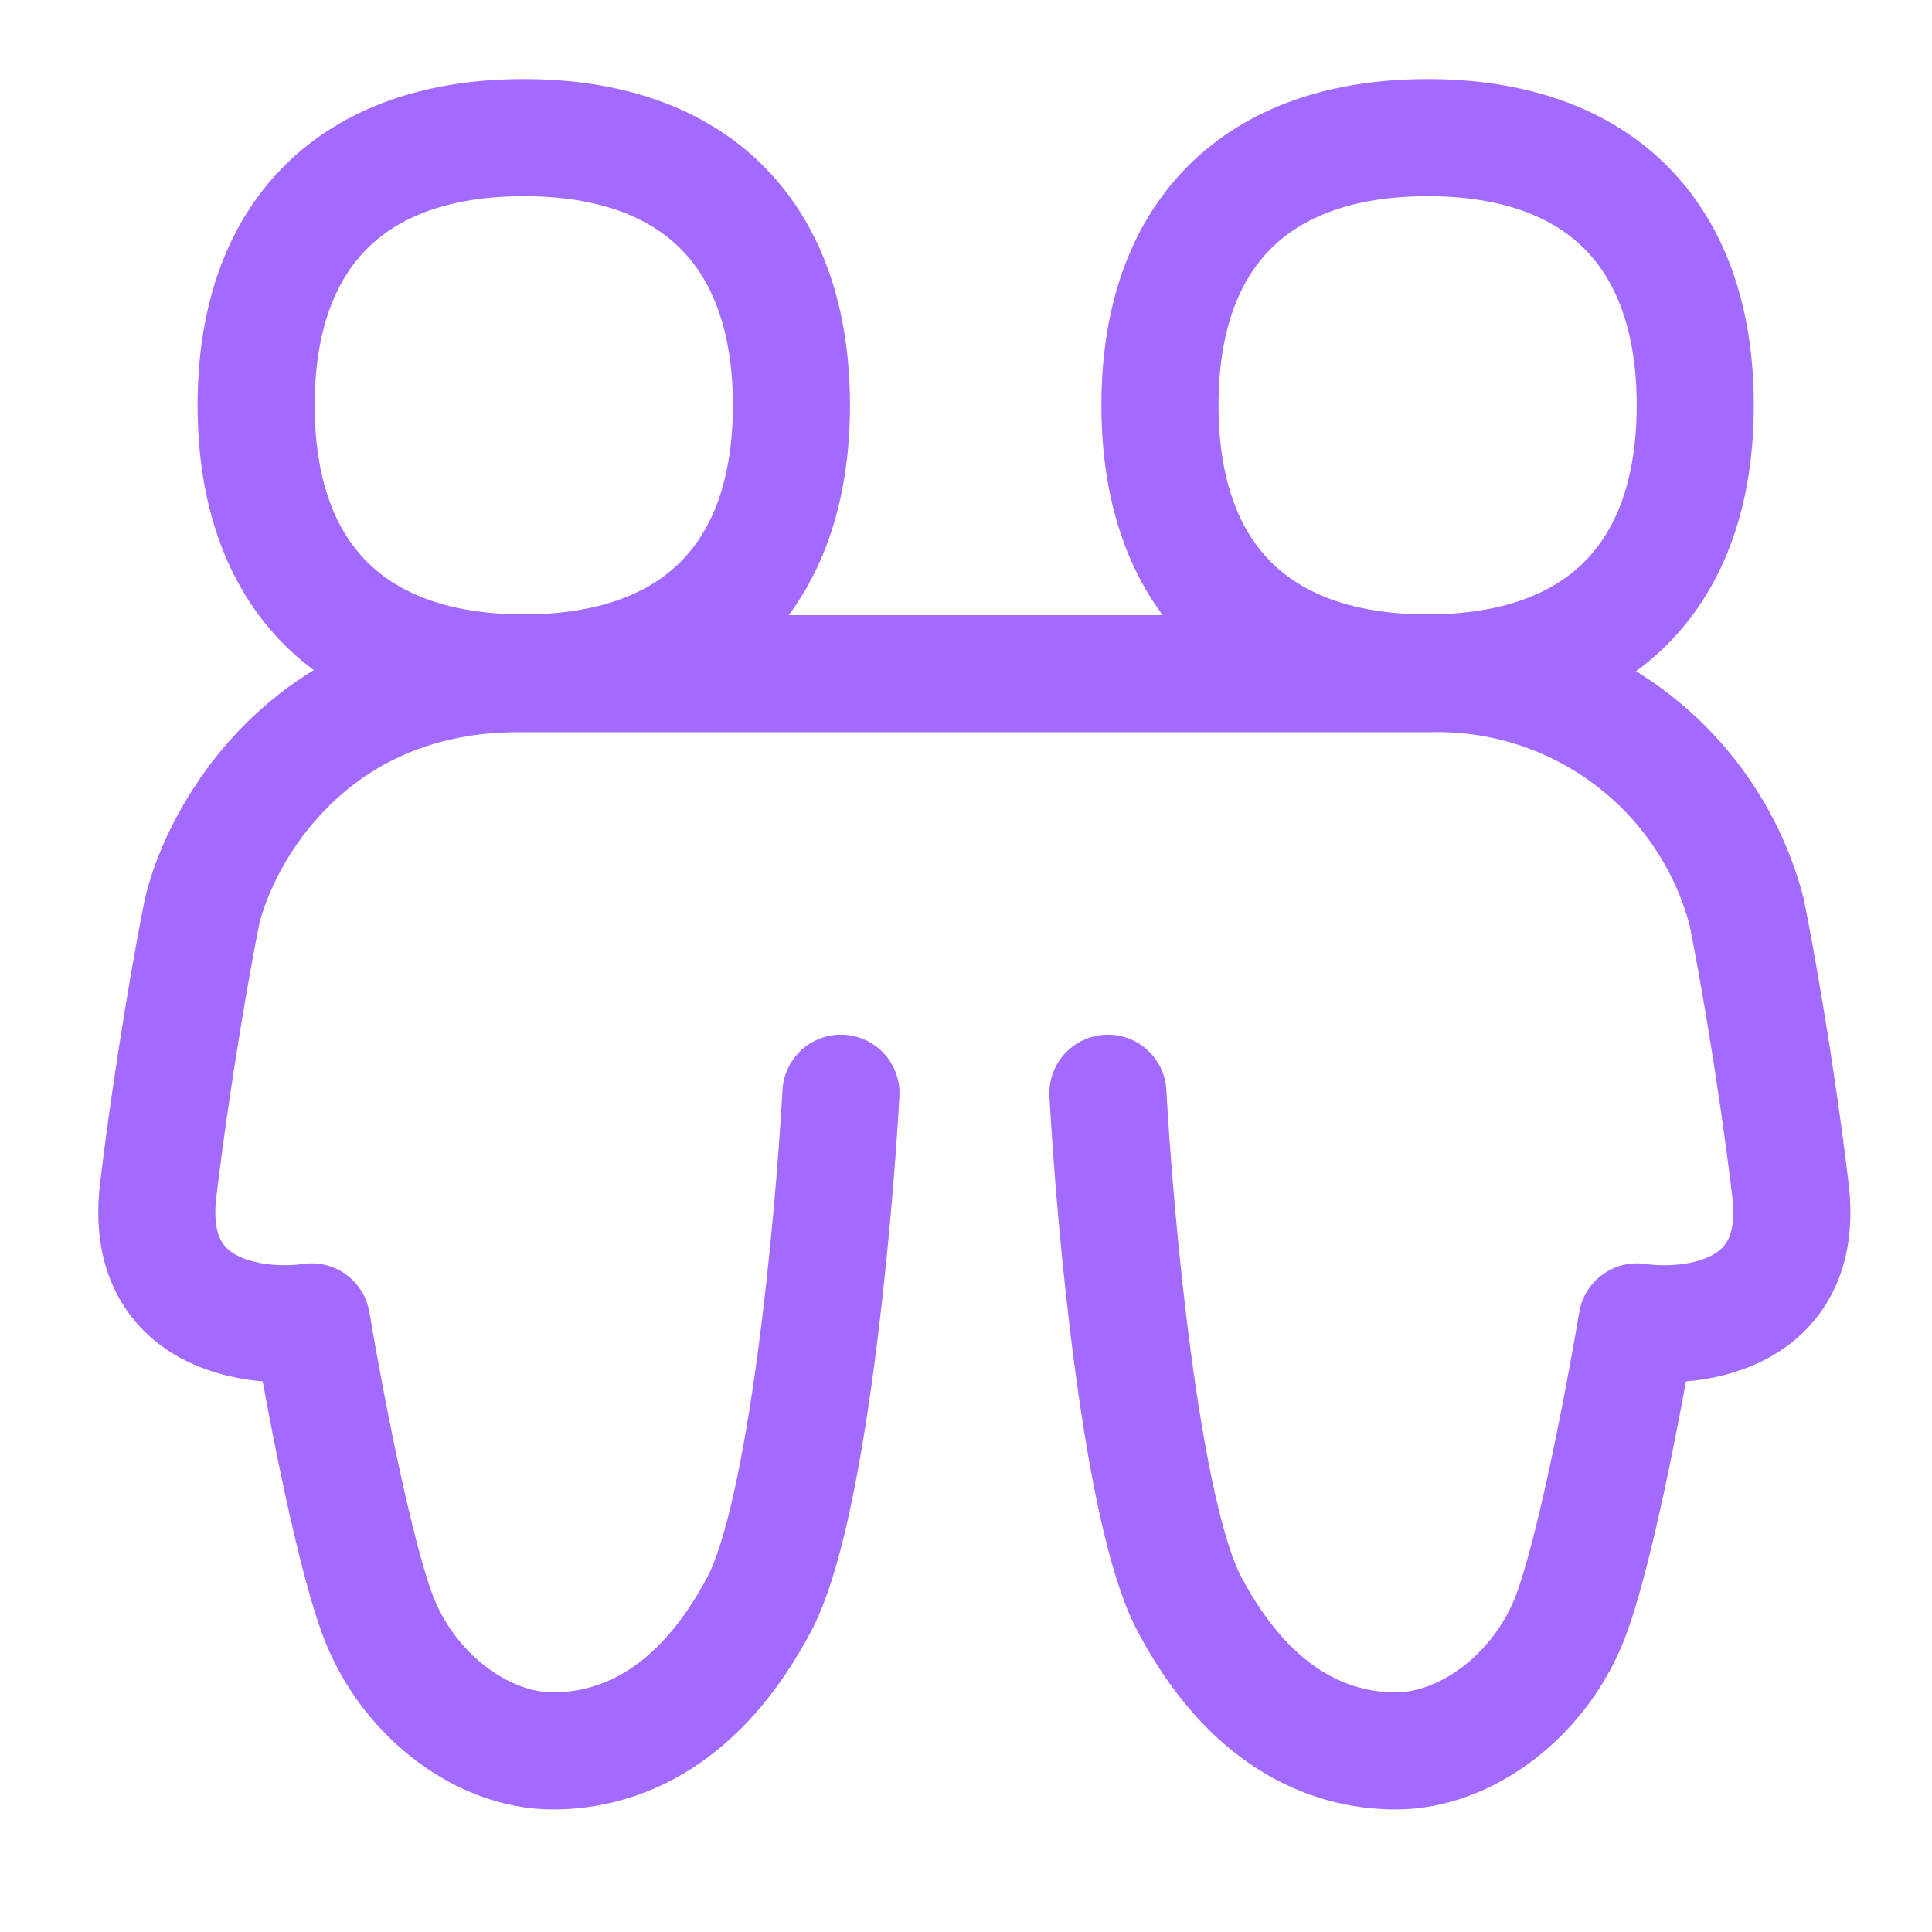
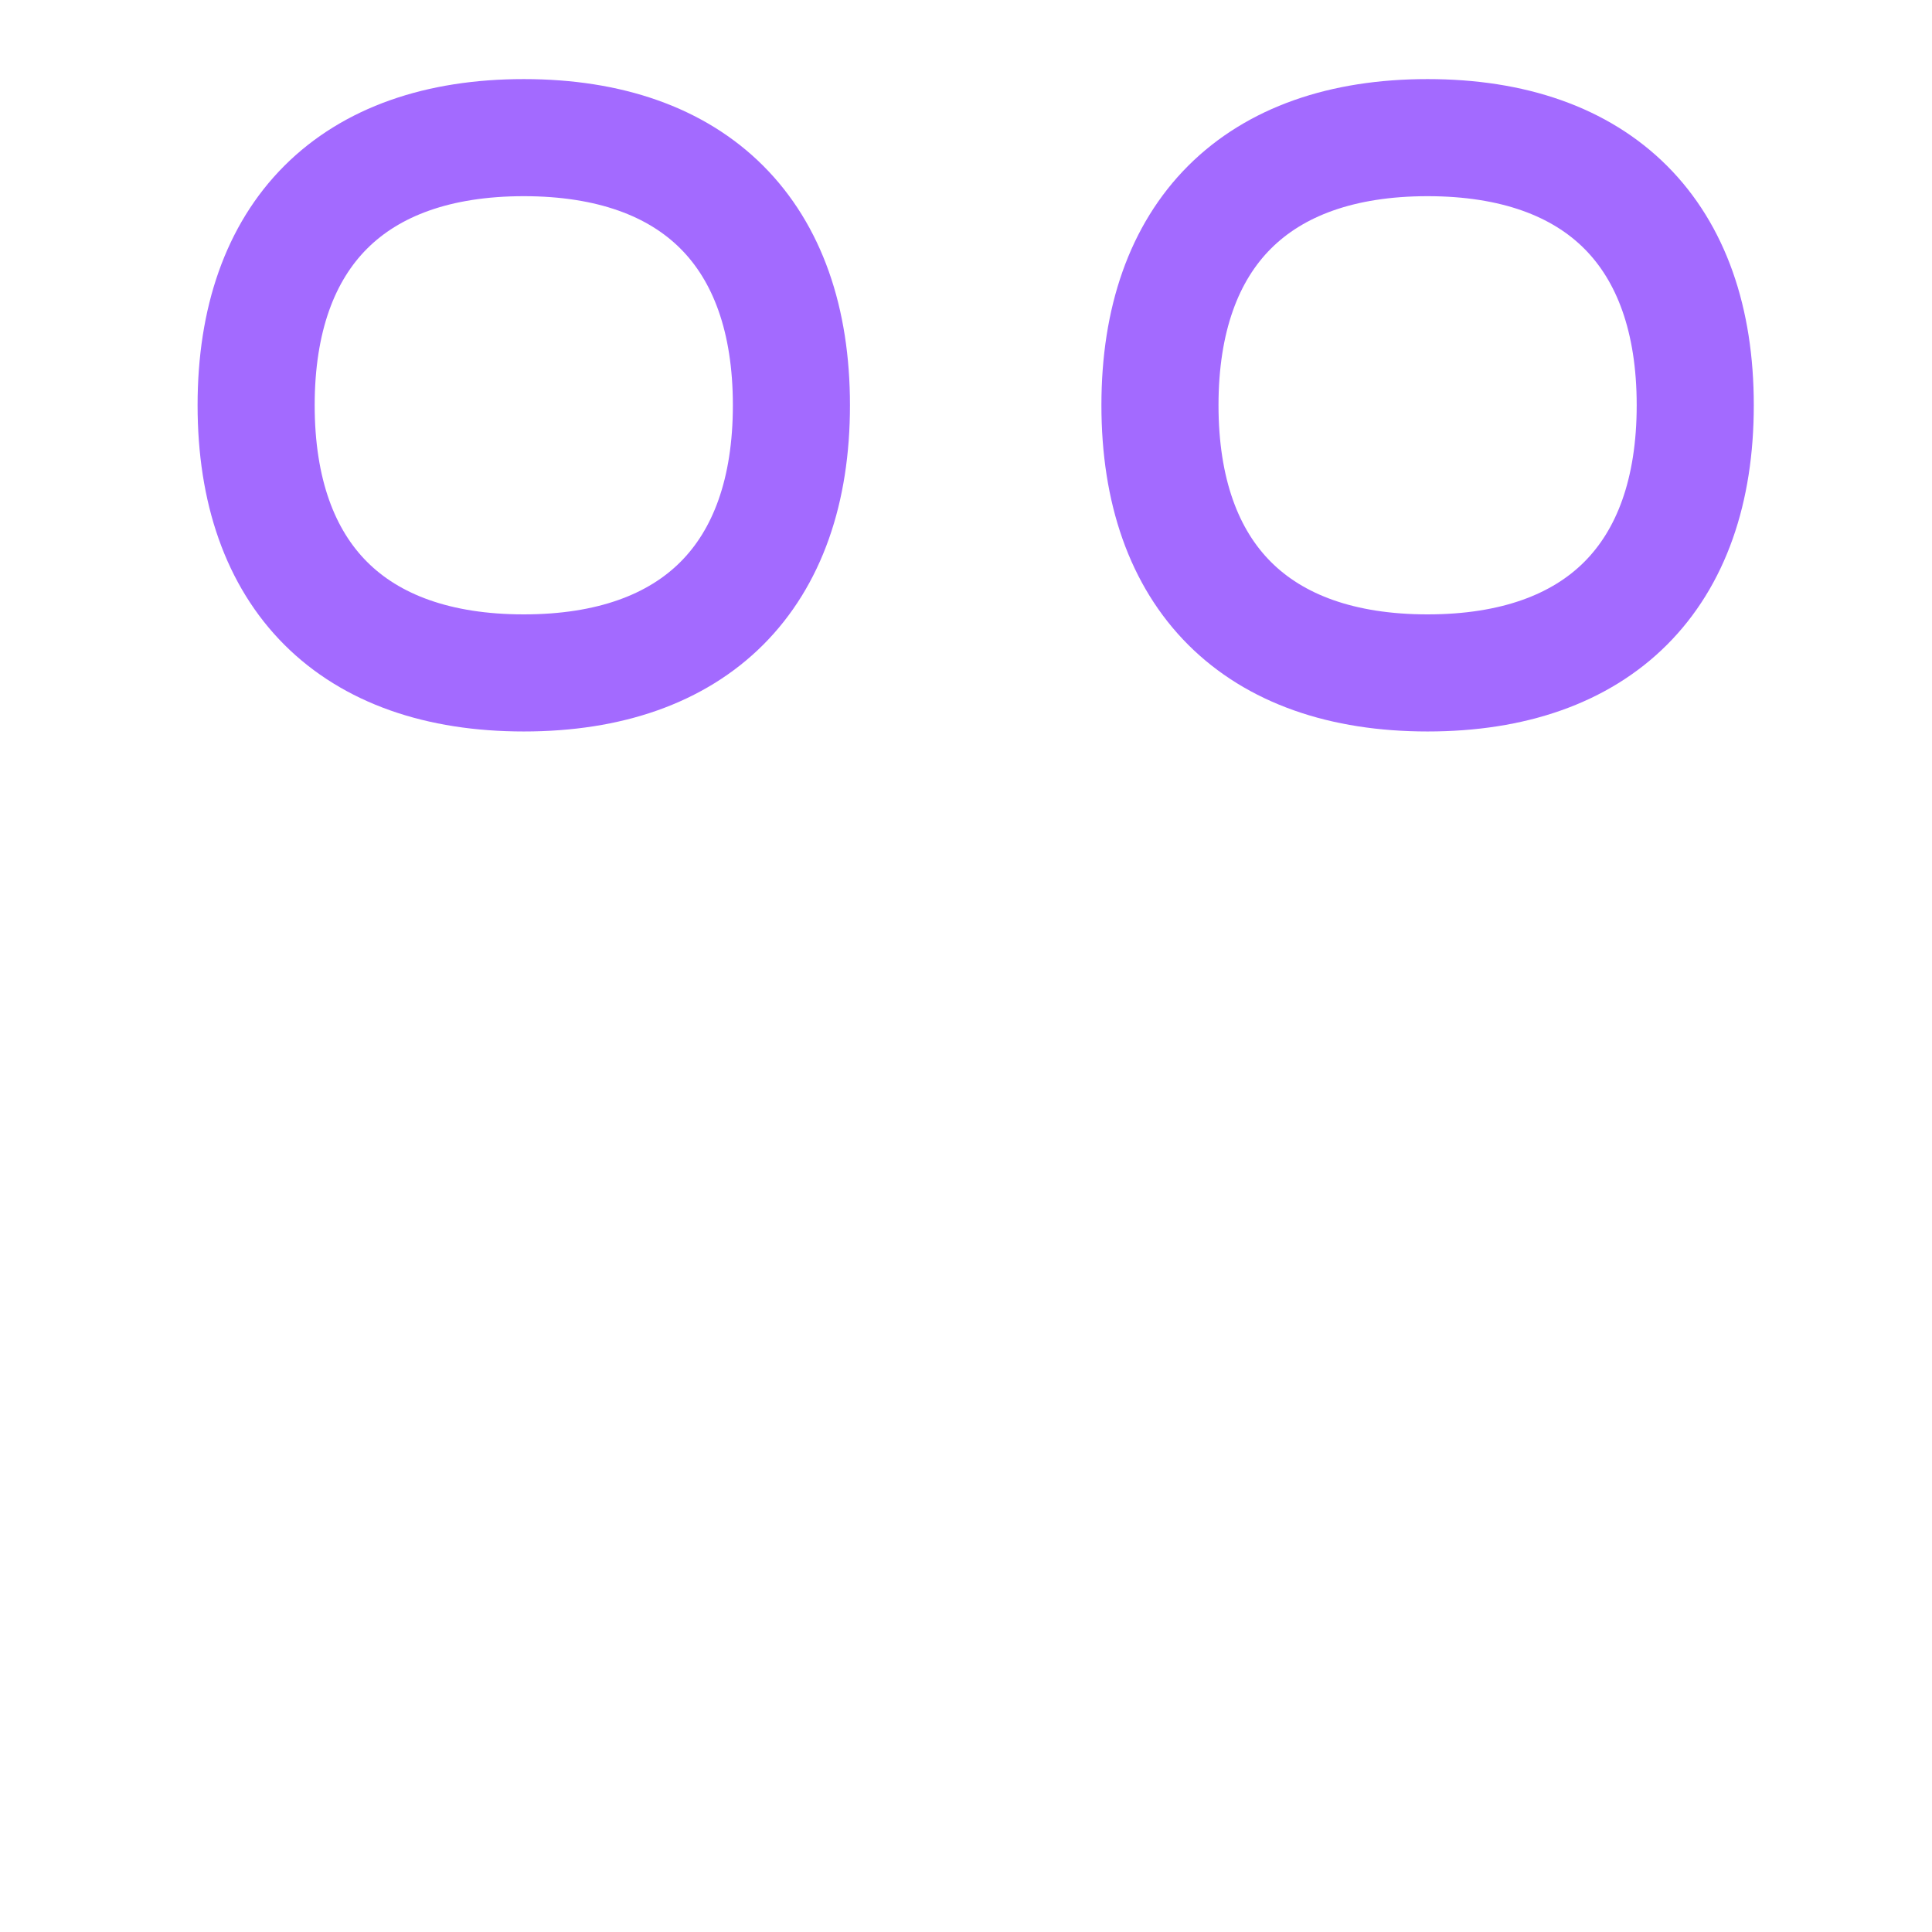
<svg xmlns="http://www.w3.org/2000/svg" width="33" height="33" viewBox="0 0 33 33" fill="none">
-   <path d="M14.364 18.673C14.238 20.938 13.785 25.85 12.972 27.393C11.957 29.317 10.617 29.907 9.442 29.907C8.265 29.907 7.035 28.997 6.501 27.713C6.073 26.684 5.538 23.861 5.323 22.579C4.343 22.719 2.446 22.472 2.702 20.332C2.96 18.193 3.31 16.268 3.451 15.571C3.771 14.218 5.303 11.507 8.853 11.507H24.432C25.658 11.478 26.858 11.864 27.838 12.601C28.819 13.339 29.521 14.385 29.833 15.571C29.975 16.268 30.325 18.193 30.583 20.332C30.839 22.472 28.942 22.721 27.961 22.579C27.746 23.861 27.212 26.687 26.784 27.713C26.249 28.997 25.02 29.907 23.842 29.907C22.668 29.907 21.328 29.317 20.313 27.393C19.5 25.852 19.047 20.938 18.924 18.673" stroke="#A36AFF" stroke-width="2" stroke-linecap="round" stroke-linejoin="round" />
  <path d="M8.947 11.494C11.873 11.494 13.518 9.848 13.518 6.922C13.518 3.997 11.873 2.351 8.947 2.351C6.021 2.351 4.375 3.997 4.375 6.922C4.375 9.848 6.021 11.494 8.947 11.494Z" stroke="#A36AFF" stroke-width="2" stroke-linecap="round" stroke-linejoin="round" />
  <path d="M24.384 11.494C27.31 11.494 28.956 9.848 28.956 6.922C28.956 3.997 27.31 2.351 24.384 2.351C21.459 2.351 19.813 3.997 19.813 6.922C19.813 9.848 21.459 11.494 24.384 11.494Z" stroke="#A36AFF" stroke-width="2" stroke-linecap="round" stroke-linejoin="round" />
</svg>